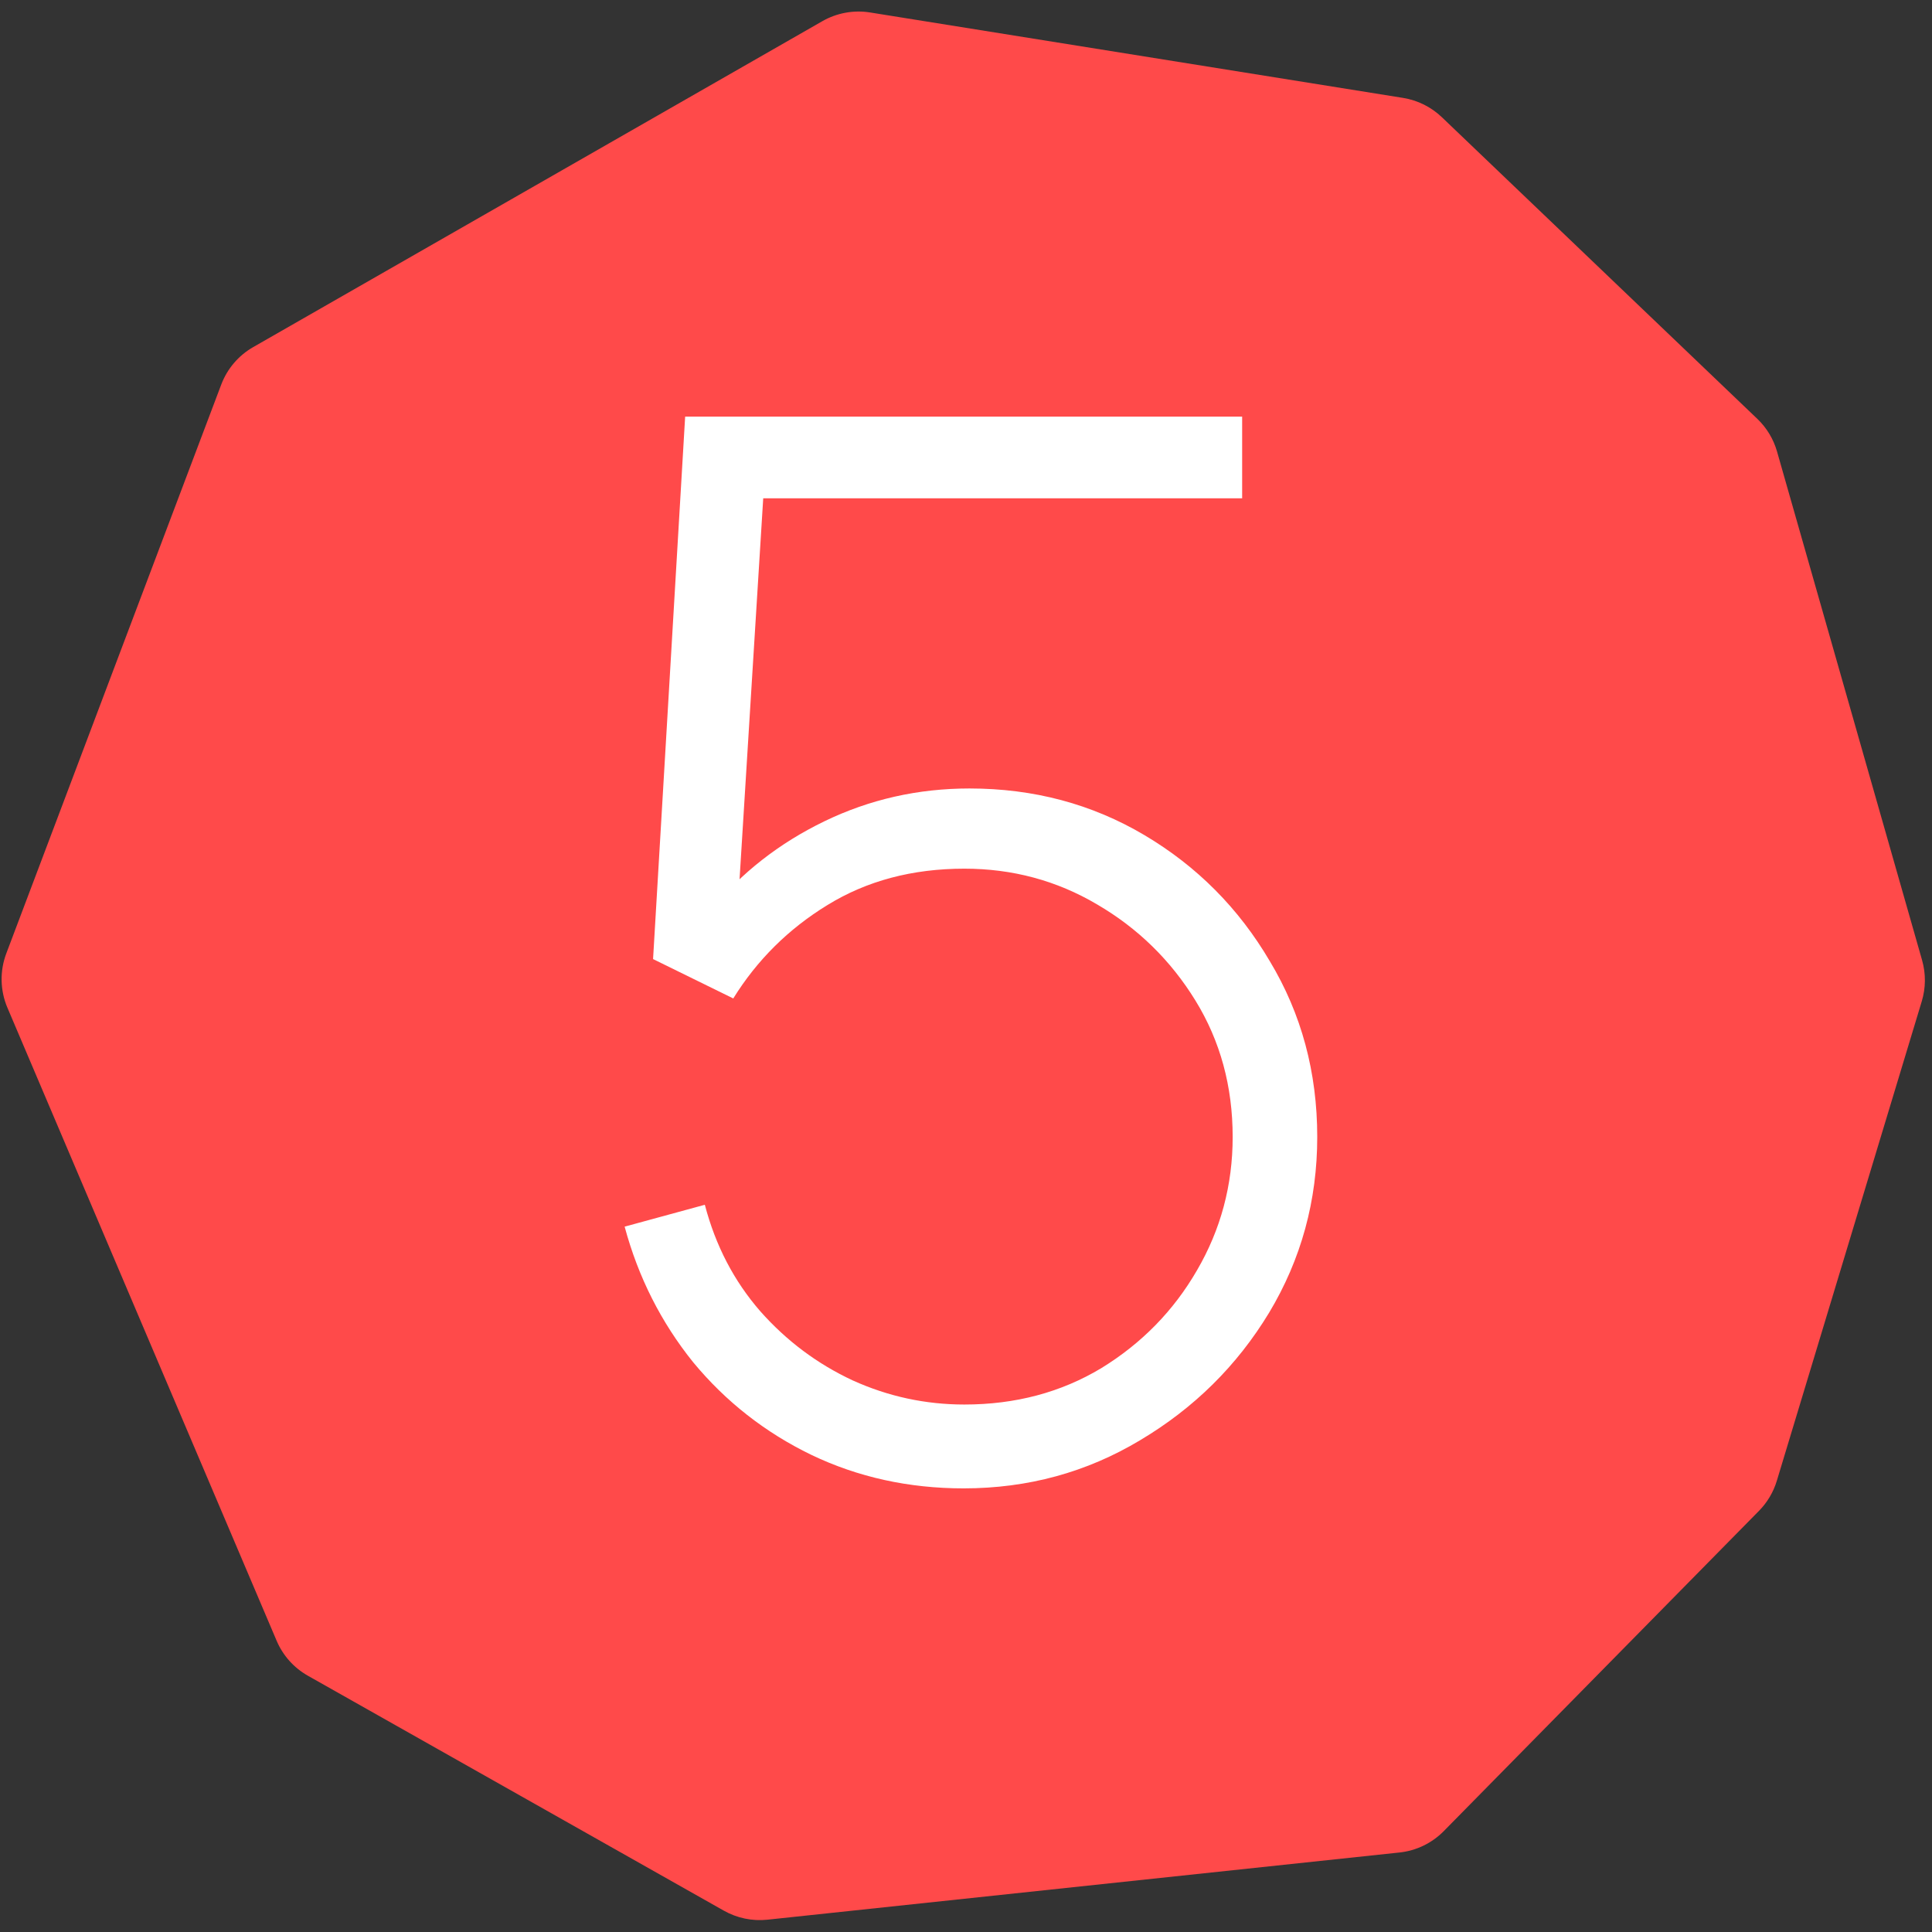
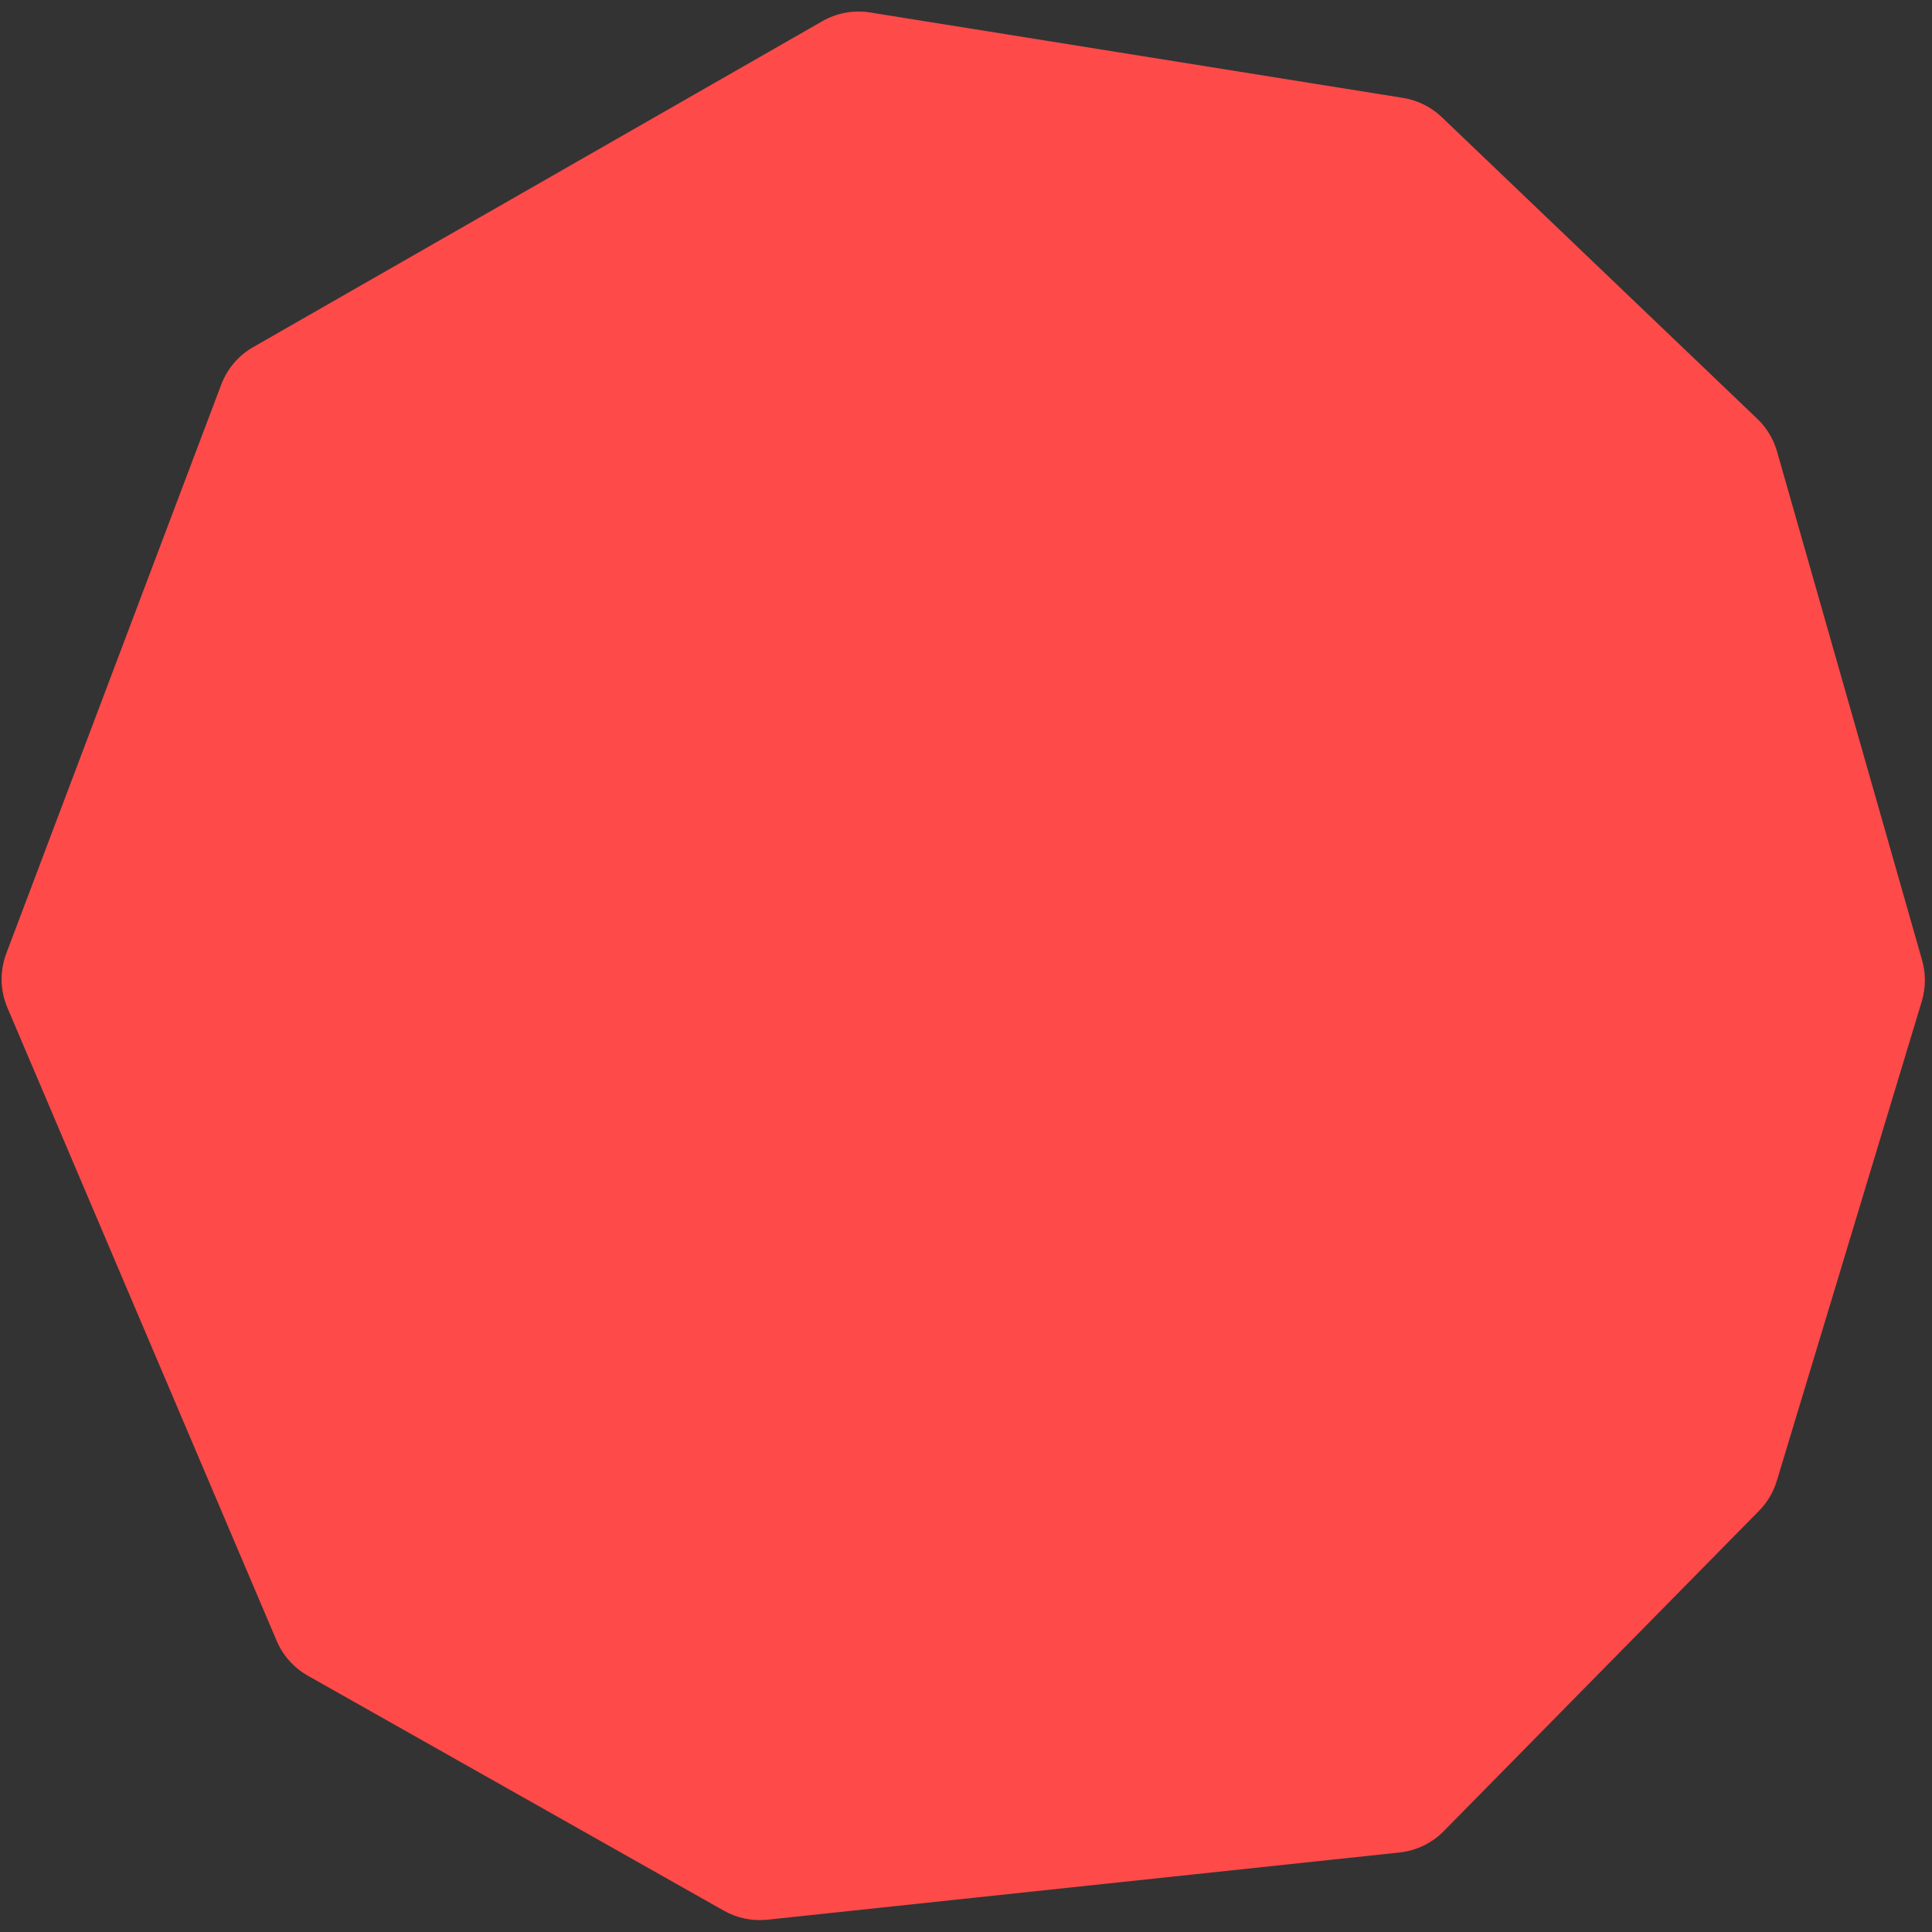
<svg xmlns="http://www.w3.org/2000/svg" width="106" height="106" viewBox="0 0 106 106" fill="none">
  <rect x="0" y="0" width="106" height="106" fill="#333333" stroke="none" />
  <path d="M0.407 55.289L15.178 90.021C15.523 90.832 16.125 91.506 16.892 91.939L39.715 104.83C40.441 105.24 41.276 105.413 42.105 105.325L76.783 101.638C77.703 101.541 78.561 101.126 79.211 100.467L96.508 82.893C96.963 82.431 97.299 81.865 97.486 81.245L105.439 54.936C105.661 54.202 105.667 53.419 105.456 52.682L97.498 24.774C97.303 24.091 96.93 23.471 96.416 22.98L79.107 6.429C78.52 5.869 77.777 5.499 76.976 5.371L47.74 0.684C46.837 0.539 45.912 0.708 45.119 1.162L13.892 19.044C13.086 19.505 12.466 20.232 12.138 21.101L0.346 52.309C-0.018 53.273 0.004 54.341 0.407 55.289Z" fill="#FF4A4A" />
-   <path d="M52.871 81.66C49.858 81.66 47.071 81.047 44.511 79.82C41.978 78.593 39.818 76.9 38.031 74.74C36.271 72.553 35.018 70.073 34.271 67.3L38.671 66.1C39.258 68.34 40.271 70.287 41.711 71.94C43.151 73.567 44.844 74.833 46.791 75.74C48.738 76.62 50.778 77.06 52.911 77.06C55.711 77.06 58.218 76.393 60.431 75.06C62.644 73.7 64.391 71.913 65.671 69.7C66.978 67.46 67.631 65.02 67.631 62.38C67.631 59.607 66.951 57.113 65.591 54.9C64.231 52.687 62.431 50.927 60.191 49.62C57.978 48.313 55.551 47.66 52.911 47.66C50.058 47.66 47.551 48.327 45.391 49.66C43.258 50.967 41.538 52.673 40.231 54.78L35.831 52.62L37.591 22.86H68.151V27.34H39.311L42.031 24.82L40.351 51.86L38.991 49.94C40.671 47.887 42.751 46.26 45.231 45.06C47.711 43.86 50.364 43.26 53.191 43.26C56.711 43.26 59.911 44.113 62.791 45.82C65.671 47.527 67.964 49.833 69.671 52.74C71.404 55.62 72.271 58.833 72.271 62.38C72.271 65.873 71.391 69.087 69.631 72.02C67.871 74.927 65.511 77.26 62.551 79.02C59.618 80.78 56.391 81.66 52.871 81.66Z" fill="white" />
</svg>